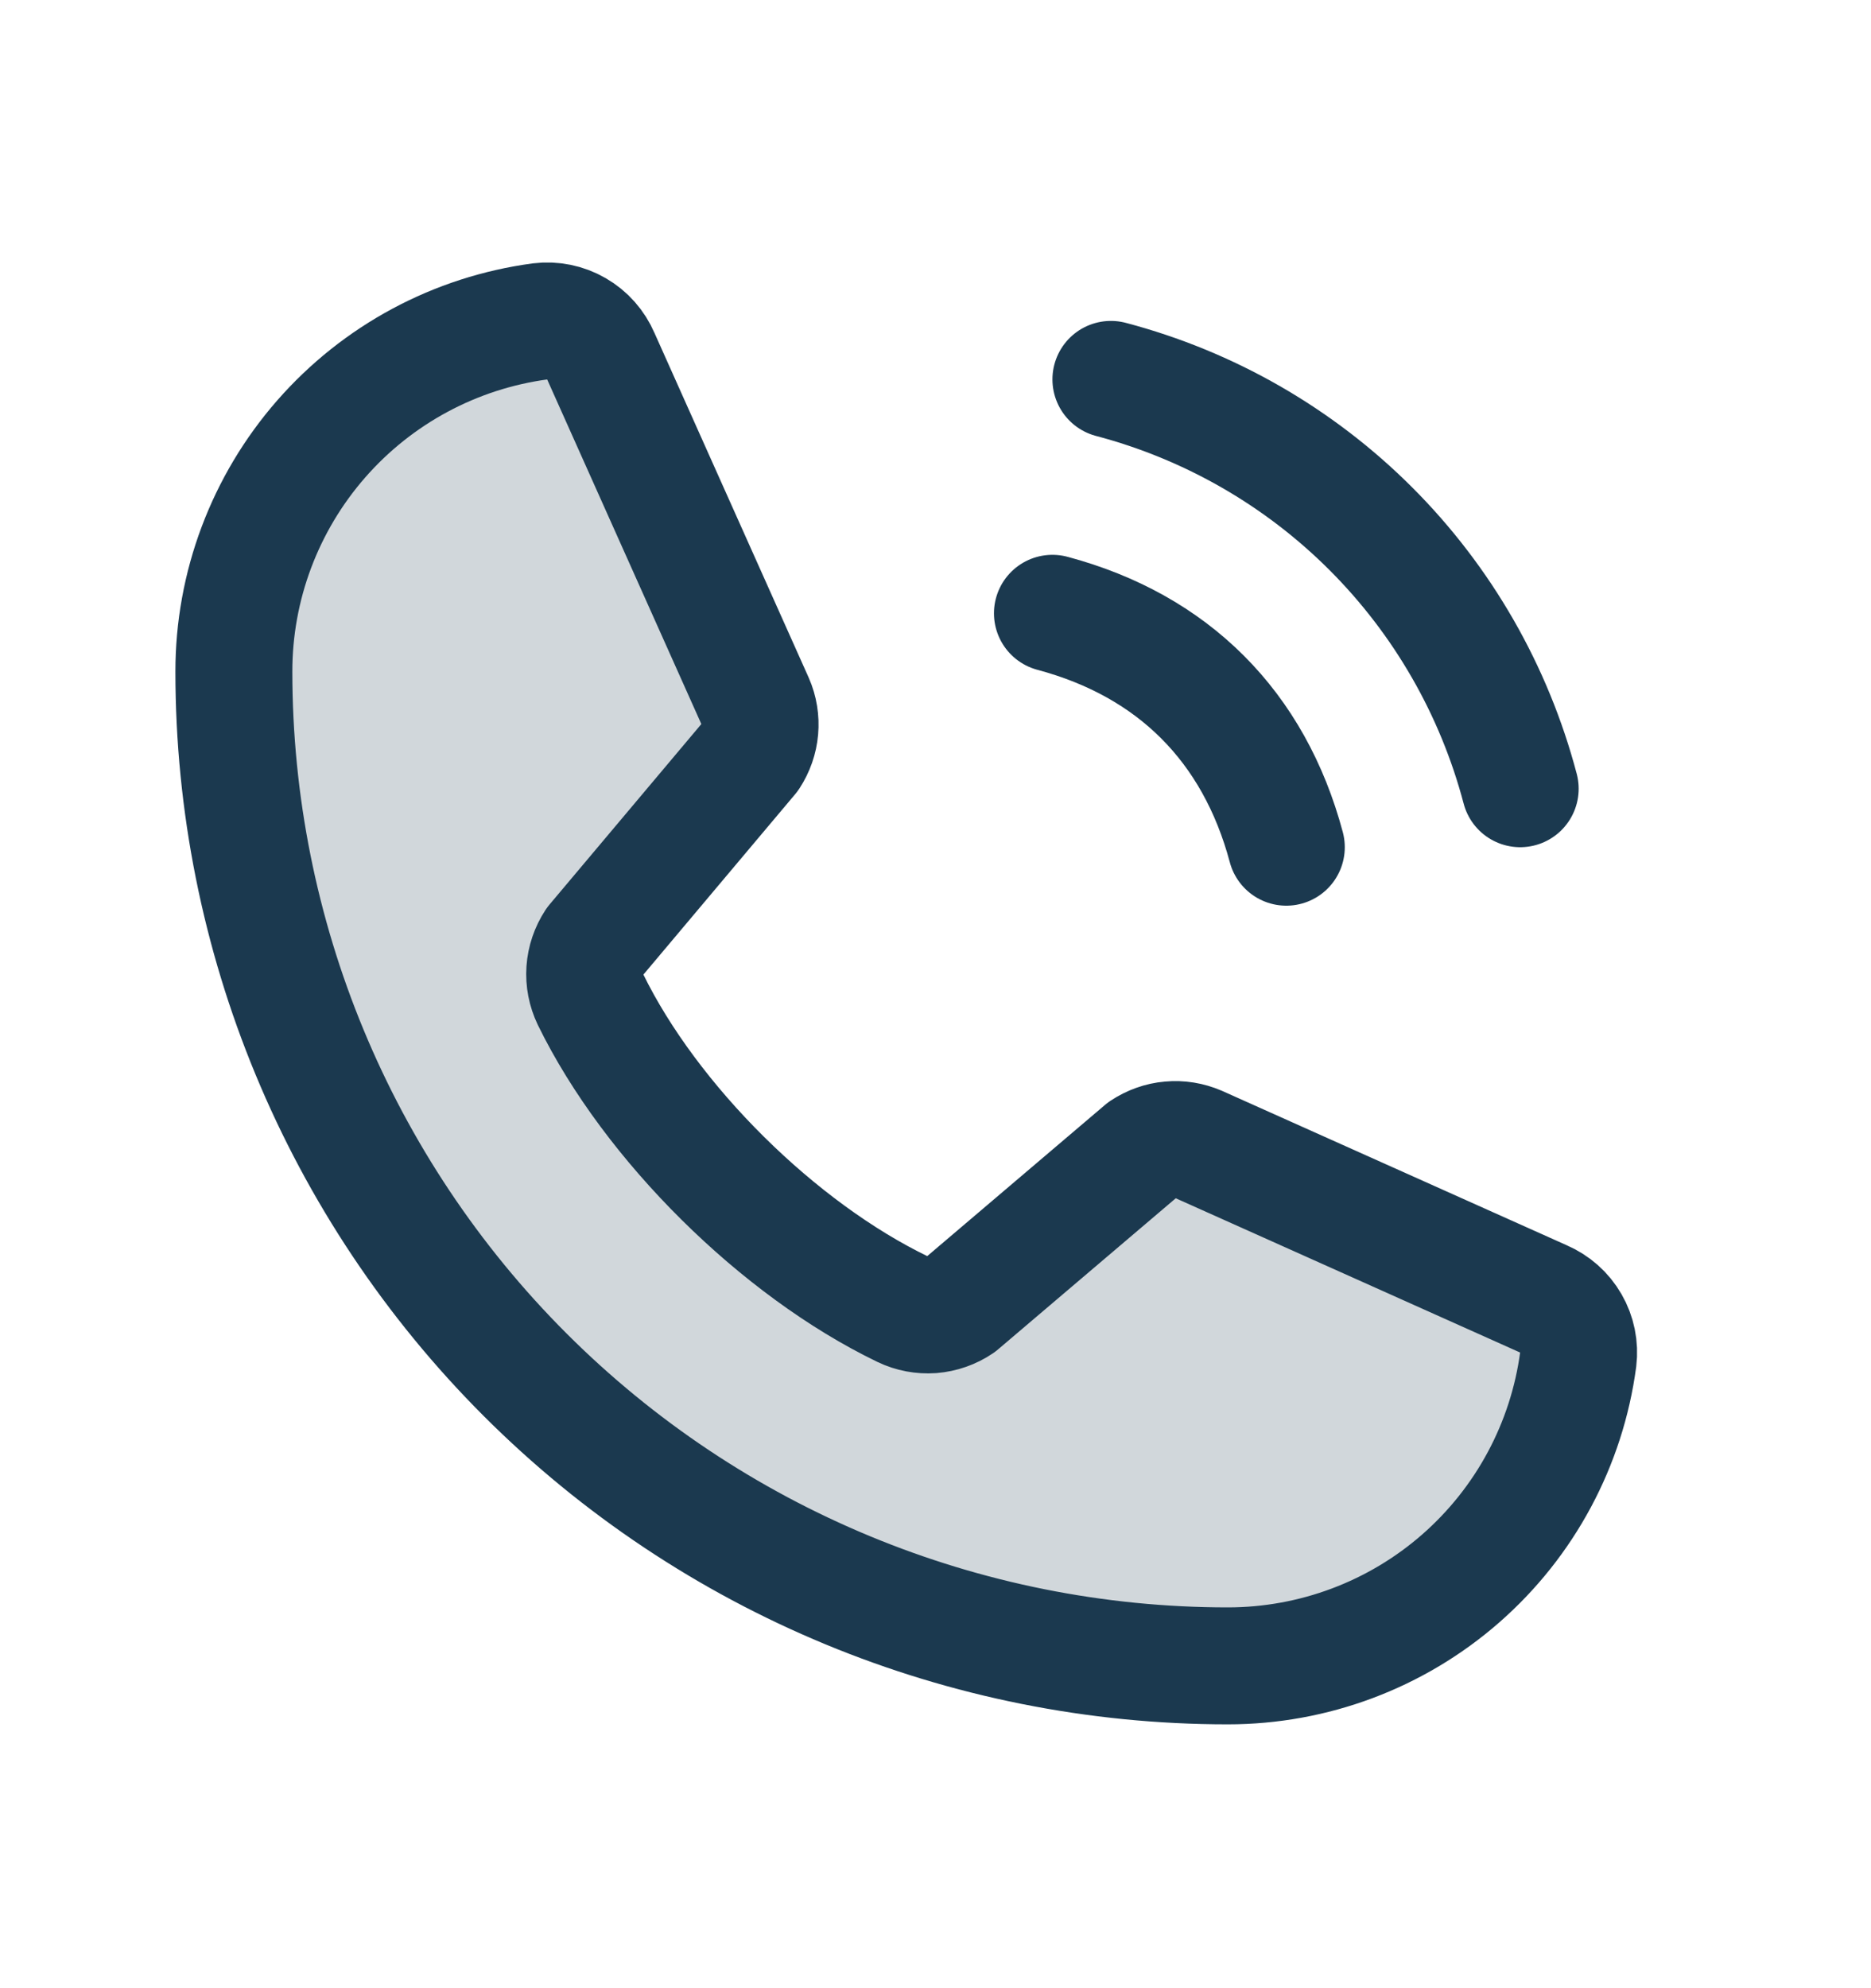
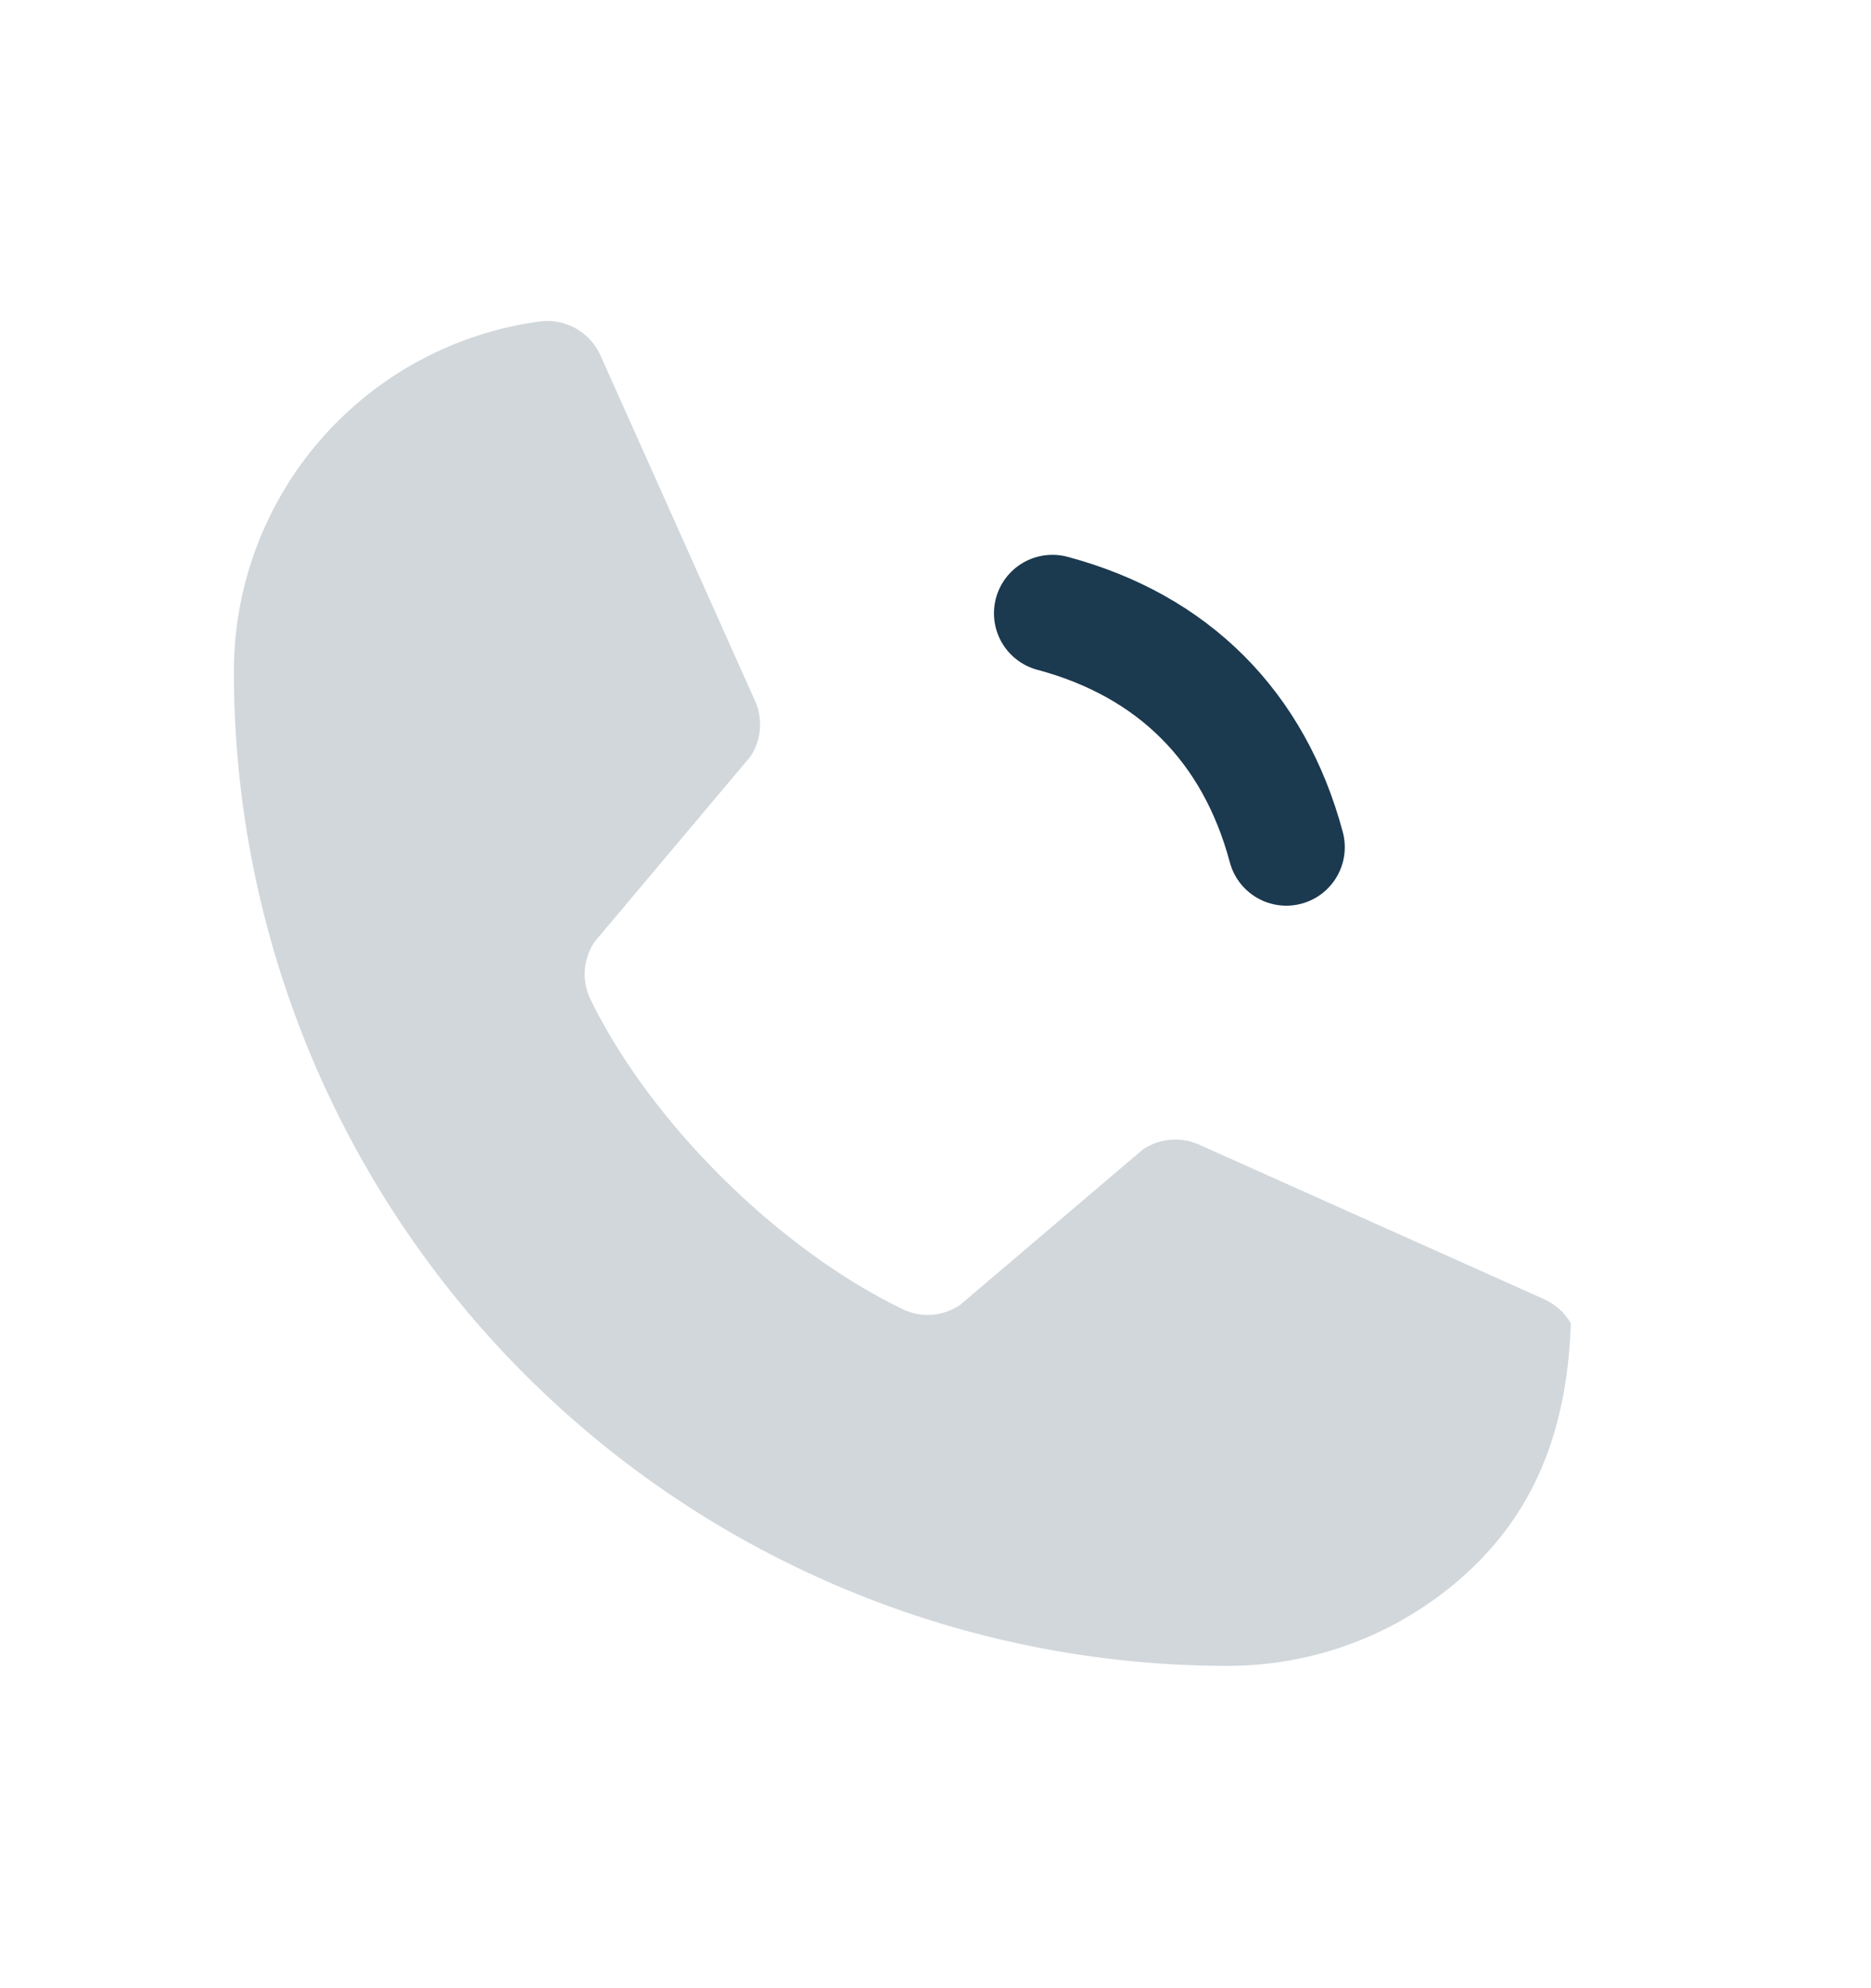
<svg xmlns="http://www.w3.org/2000/svg" width="16" height="17" viewBox="0 0 16 17" fill="none">
  <g clip-path="url(#clip0_10302_1304)">
-     <path d="M9.5 3.244C10.341 3.466 11.108 3.906 11.723 4.521C12.338 5.136 12.778 5.903 13 6.744" stroke="#1B394F" stroke-linecap="round" stroke-linejoin="round" />
    <path d="M9 5.244C10.033 5.52 10.724 6.212 11 7.244" stroke="#1B394F" stroke-linecap="round" stroke-linejoin="round" />
-     <path opacity="0.2" d="M9.774 9.828C9.844 9.782 9.923 9.753 10.006 9.746C10.089 9.738 10.172 9.752 10.249 9.785L13.196 11.105C13.296 11.148 13.379 11.221 13.433 11.315C13.487 11.408 13.509 11.517 13.496 11.624C13.399 12.35 13.042 13.015 12.491 13.497C11.94 13.979 11.232 14.244 10.5 14.244C8.246 14.244 6.084 13.348 4.49 11.754C2.896 10.16 2 7.998 2 5.744C1.999 5.012 2.265 4.304 2.747 3.753C3.229 3.202 3.894 2.845 4.62 2.748C4.727 2.735 4.836 2.757 4.929 2.811C5.023 2.865 5.096 2.948 5.139 3.048L6.459 5.998C6.492 6.073 6.505 6.156 6.498 6.238C6.491 6.32 6.463 6.399 6.418 6.468L5.082 8.056C5.035 8.128 5.007 8.21 5.001 8.296C4.995 8.382 5.012 8.467 5.049 8.545C5.566 9.603 6.659 10.683 7.721 11.195C7.798 11.232 7.884 11.248 7.97 11.242C8.056 11.235 8.139 11.206 8.21 11.158L9.774 9.828Z" fill="#1B394F" />
-     <path d="M9.774 9.828C9.844 9.782 9.923 9.753 10.006 9.746C10.089 9.738 10.172 9.752 10.249 9.785L13.196 11.105C13.296 11.148 13.379 11.221 13.433 11.315C13.487 11.408 13.509 11.517 13.496 11.624C13.399 12.35 13.042 13.015 12.491 13.497C11.94 13.979 11.232 14.244 10.5 14.244C8.246 14.244 6.084 13.348 4.49 11.754C2.896 10.16 2 7.998 2 5.744C1.999 5.012 2.265 4.304 2.747 3.753C3.229 3.202 3.894 2.845 4.62 2.748C4.727 2.735 4.836 2.757 4.929 2.811C5.023 2.865 5.096 2.948 5.139 3.048L6.459 5.998C6.492 6.073 6.505 6.156 6.498 6.238C6.491 6.32 6.463 6.399 6.418 6.468L5.082 8.056C5.035 8.128 5.007 8.21 5.001 8.296C4.995 8.382 5.012 8.467 5.049 8.545C5.566 9.603 6.659 10.683 7.721 11.195C7.798 11.232 7.884 11.248 7.97 11.242C8.056 11.235 8.139 11.206 8.21 11.158L9.774 9.828Z" stroke="#1B394F" stroke-linecap="round" stroke-linejoin="round" />
+     <path opacity="0.2" d="M9.774 9.828C9.844 9.782 9.923 9.753 10.006 9.746C10.089 9.738 10.172 9.752 10.249 9.785L13.196 11.105C13.296 11.148 13.379 11.221 13.433 11.315C13.399 12.35 13.042 13.015 12.491 13.497C11.94 13.979 11.232 14.244 10.5 14.244C8.246 14.244 6.084 13.348 4.49 11.754C2.896 10.16 2 7.998 2 5.744C1.999 5.012 2.265 4.304 2.747 3.753C3.229 3.202 3.894 2.845 4.62 2.748C4.727 2.735 4.836 2.757 4.929 2.811C5.023 2.865 5.096 2.948 5.139 3.048L6.459 5.998C6.492 6.073 6.505 6.156 6.498 6.238C6.491 6.32 6.463 6.399 6.418 6.468L5.082 8.056C5.035 8.128 5.007 8.21 5.001 8.296C4.995 8.382 5.012 8.467 5.049 8.545C5.566 9.603 6.659 10.683 7.721 11.195C7.798 11.232 7.884 11.248 7.97 11.242C8.056 11.235 8.139 11.206 8.21 11.158L9.774 9.828Z" fill="#1B394F" />
  </g>
  <defs>
    <clipPath id="clip0_10302_1304">
      <rect width="16" height="16" fill="white" transform="translate(0 0.244)" />
    </clipPath>
  </defs>
</svg>